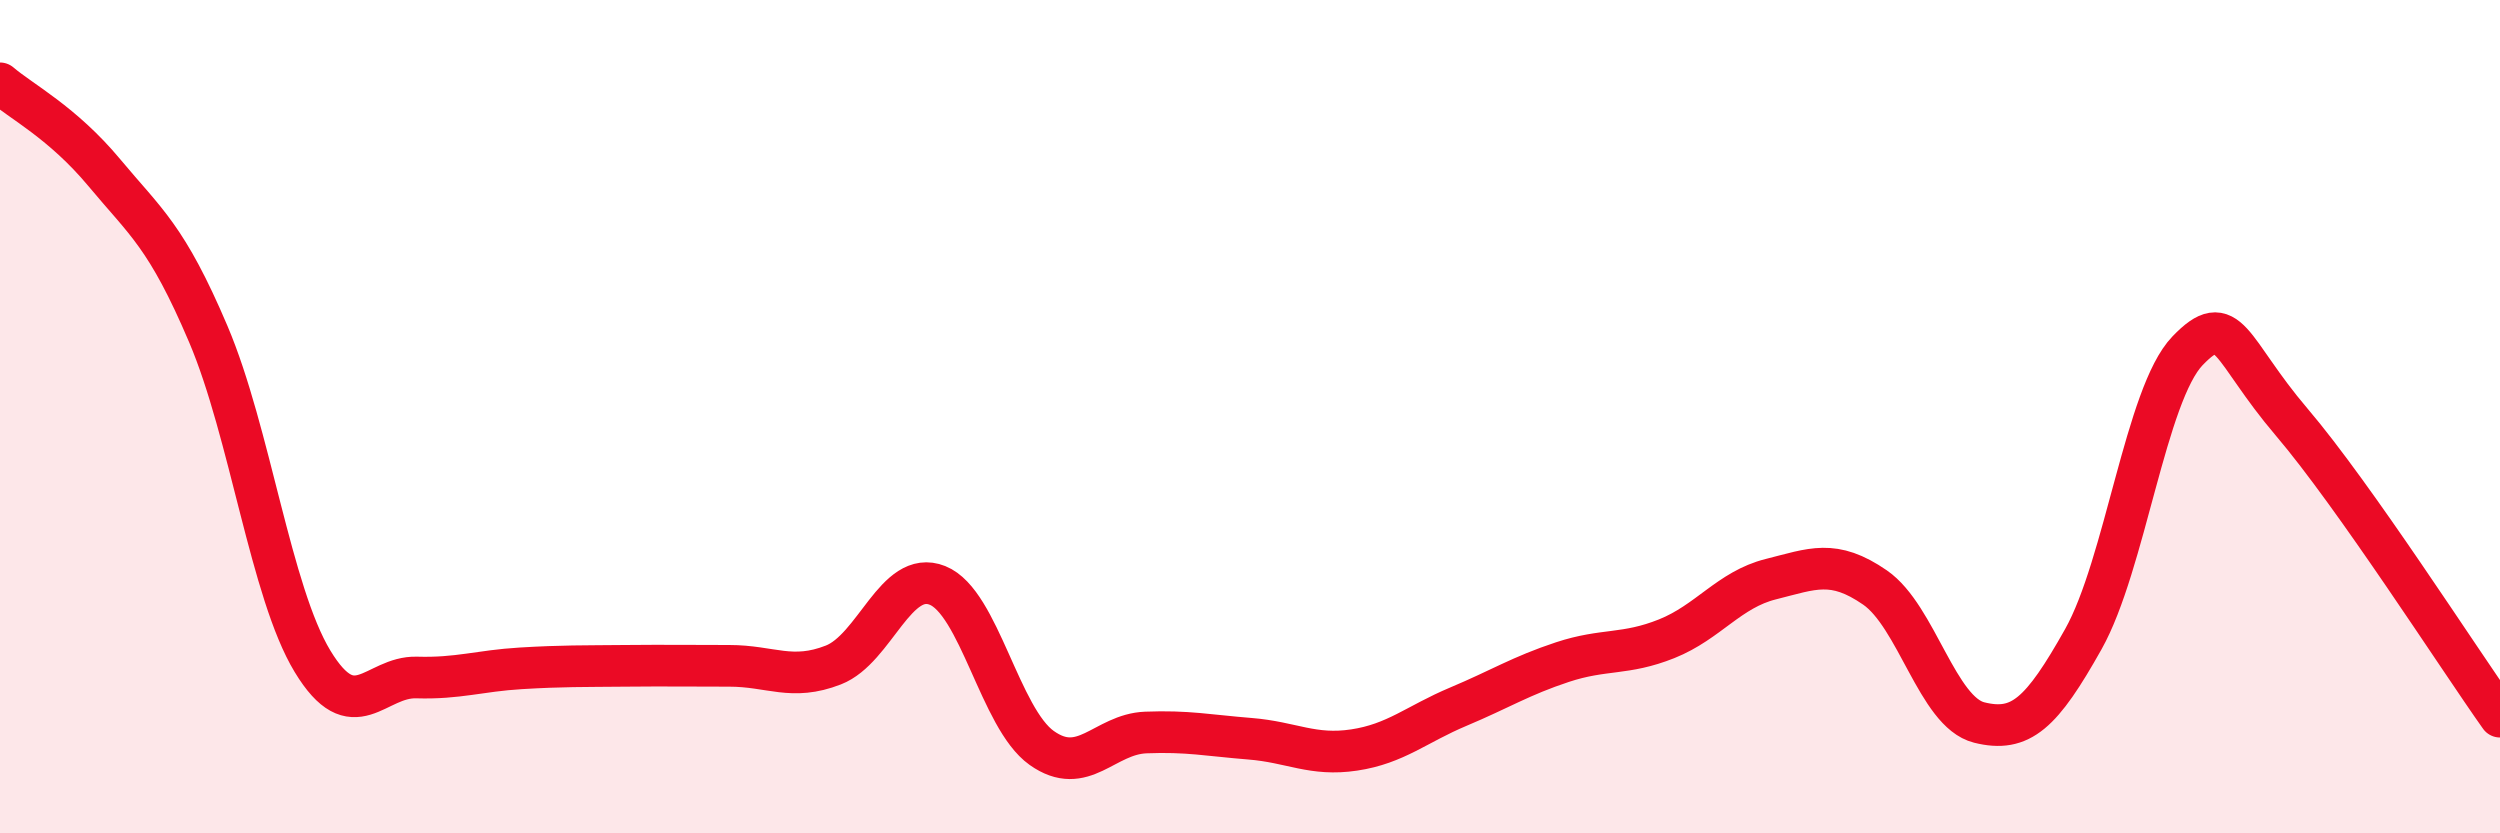
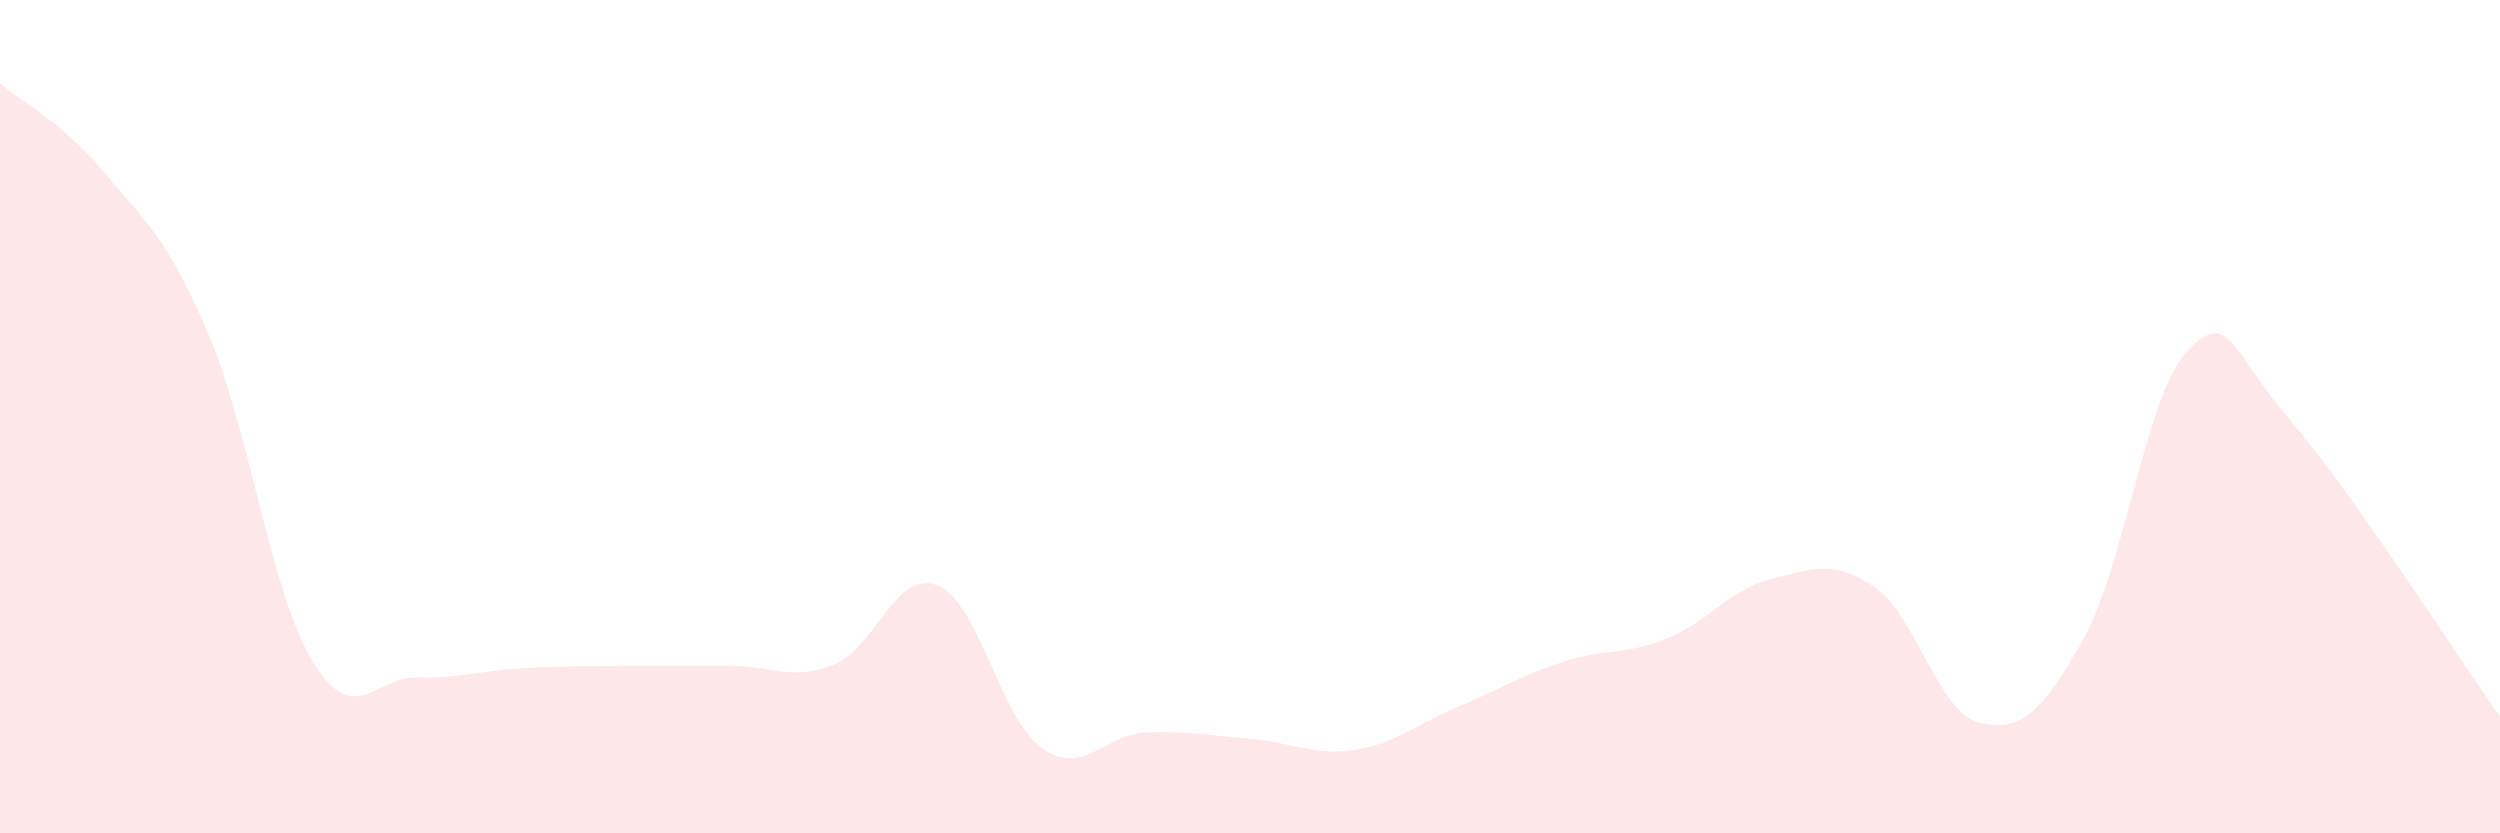
<svg xmlns="http://www.w3.org/2000/svg" width="60" height="20" viewBox="0 0 60 20">
  <path d="M 0,2 C 0.5,2.43 1.5,2.94 2.5,4.14 C 3.5,5.34 4,5.67 5,8.02 C 6,10.37 6.5,14.22 7.5,15.87 C 8.5,17.52 9,16.23 10,16.26 C 11,16.29 11.5,16.1 12.5,16.04 C 13.5,15.98 14,15.99 15,15.98 C 16,15.97 16.5,15.98 17.5,15.98 C 18.5,15.98 19,16.35 20,15.96 C 21,15.57 21.5,13.65 22.5,14.05 C 23.5,14.45 24,17.24 25,17.95 C 26,18.66 26.5,17.62 27.5,17.58 C 28.5,17.54 29,17.65 30,17.73 C 31,17.81 31.5,18.15 32.5,18 C 33.5,17.85 34,17.38 35,16.96 C 36,16.54 36.5,16.22 37.5,15.89 C 38.5,15.56 39,15.73 40,15.33 C 41,14.93 41.5,14.15 42.5,13.9 C 43.5,13.65 44,13.41 45,14.1 C 46,14.79 46.5,17.09 47.5,17.34 C 48.5,17.59 49,17.12 50,15.34 C 51,13.56 51.5,9.46 52.5,8.42 C 53.5,7.38 53.5,8.37 55,10.13 C 56.5,11.89 59,15.79 60,17.2L60 20L0 20Z" fill="#EB0A25" opacity="0.1" stroke-linecap="round" stroke-linejoin="round" />
-   <path d="M 0,2 C 0.5,2.43 1.5,2.94 2.5,4.14 C 3.5,5.34 4,5.67 5,8.02 C 6,10.37 6.5,14.22 7.5,15.87 C 8.5,17.52 9,16.23 10,16.26 C 11,16.29 11.5,16.1 12.5,16.04 C 13.5,15.98 14,15.99 15,15.98 C 16,15.97 16.5,15.98 17.5,15.98 C 18.5,15.98 19,16.35 20,15.96 C 21,15.57 21.5,13.65 22.5,14.05 C 23.5,14.45 24,17.24 25,17.95 C 26,18.66 26.5,17.62 27.5,17.58 C 28.5,17.54 29,17.65 30,17.73 C 31,17.81 31.5,18.15 32.5,18 C 33.5,17.85 34,17.38 35,16.96 C 36,16.54 36.5,16.22 37.5,15.89 C 38.5,15.56 39,15.73 40,15.33 C 41,14.93 41.5,14.15 42.5,13.9 C 43.5,13.65 44,13.41 45,14.1 C 46,14.79 46.5,17.09 47.5,17.34 C 48.5,17.59 49,17.12 50,15.34 C 51,13.56 51.5,9.46 52.5,8.42 C 53.5,7.38 53.5,8.37 55,10.13 C 56.5,11.89 59,15.79 60,17.2" stroke="#EB0A25" stroke-width="1" fill="none" stroke-linecap="round" stroke-linejoin="round" />
</svg>